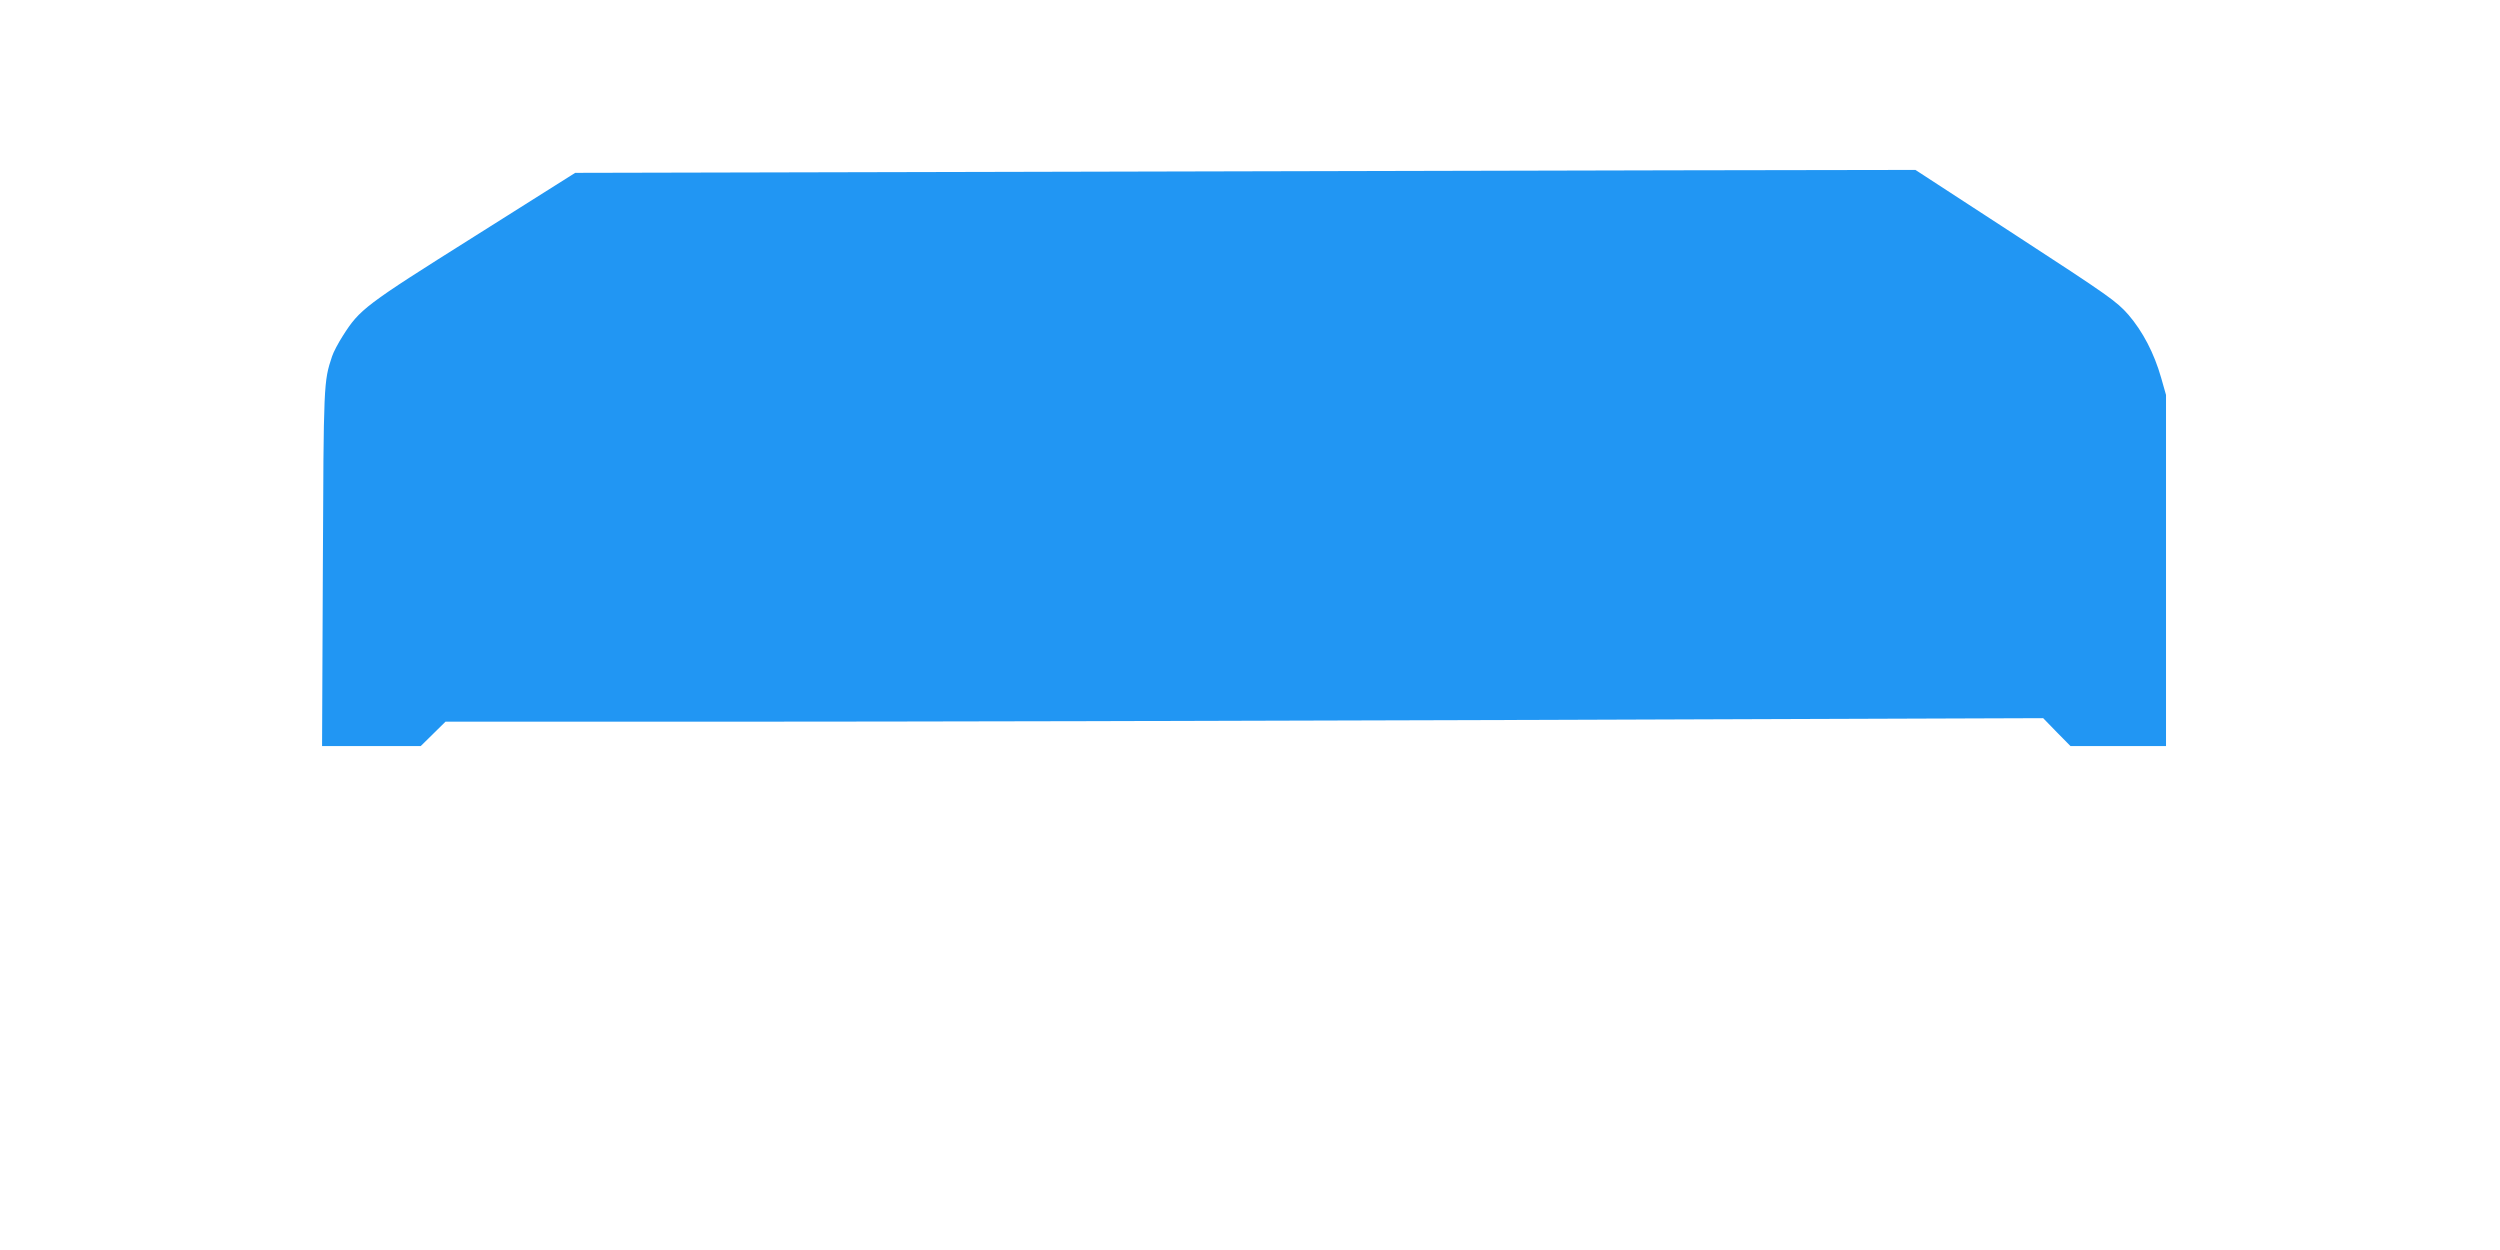
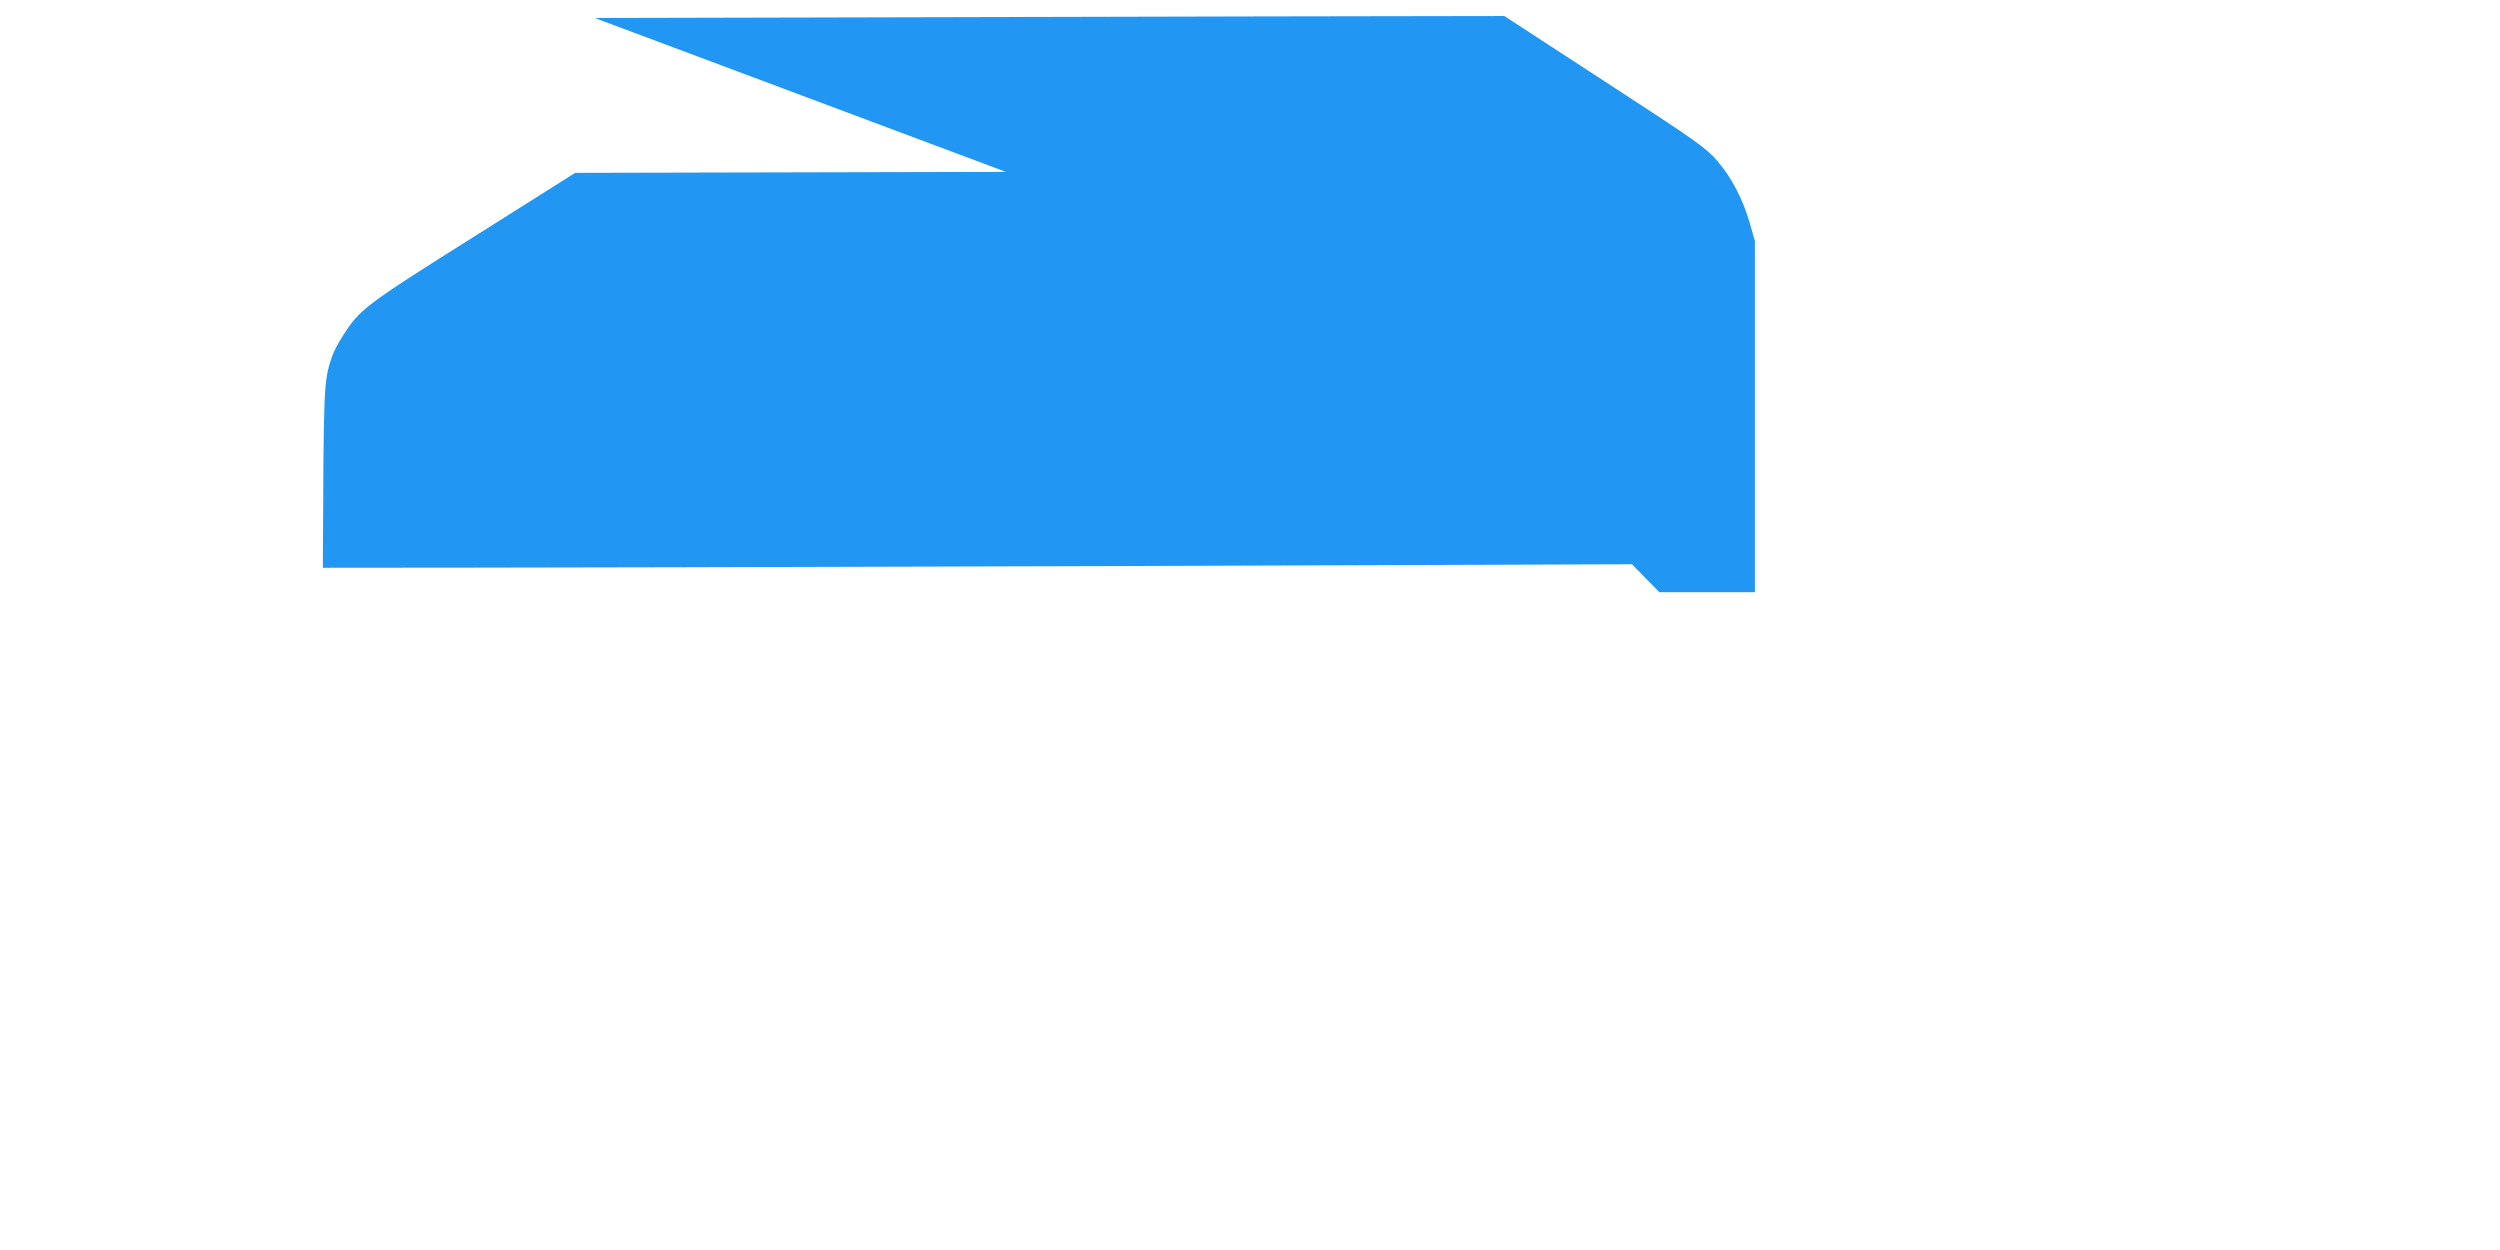
<svg xmlns="http://www.w3.org/2000/svg" version="1.0" width="1280pt" height="640pt" viewBox="0 0 1280 640" preserveAspectRatio="xMidYMid meet">
  <g transform="translate(0,640) scale(0.1,-0.1)" fill="#2196f3" stroke="none">
-     <path d="M5150 5520 l-2205 -5 -520 -328 c-558 -351 -583 -370 -670 -507 -23 -36 -48 -83 -55 -105 -43 -130 -43 -132 -47 -1082 l-4 -913 253 0 252 0 64 63 63 62 1477 0 c812 0 2653 4 4090 9 l2613 9 70 -72 70 -71 245 0 244 0 0 899 0 899 -25 88 c-36 126 -94 237 -168 323 -60 68 -99 96 -577 407 l-513 334 -1226 -2 c-674 -2 -2218 -5 -3431 -8z" />
+     <path d="M5150 5520 l-2205 -5 -520 -328 c-558 -351 -583 -370 -670 -507 -23 -36 -48 -83 -55 -105 -43 -130 -43 -132 -47 -1082 c812 0 2653 4 4090 9 l2613 9 70 -72 70 -71 245 0 244 0 0 899 0 899 -25 88 c-36 126 -94 237 -168 323 -60 68 -99 96 -577 407 l-513 334 -1226 -2 c-674 -2 -2218 -5 -3431 -8z" />
  </g>
</svg>